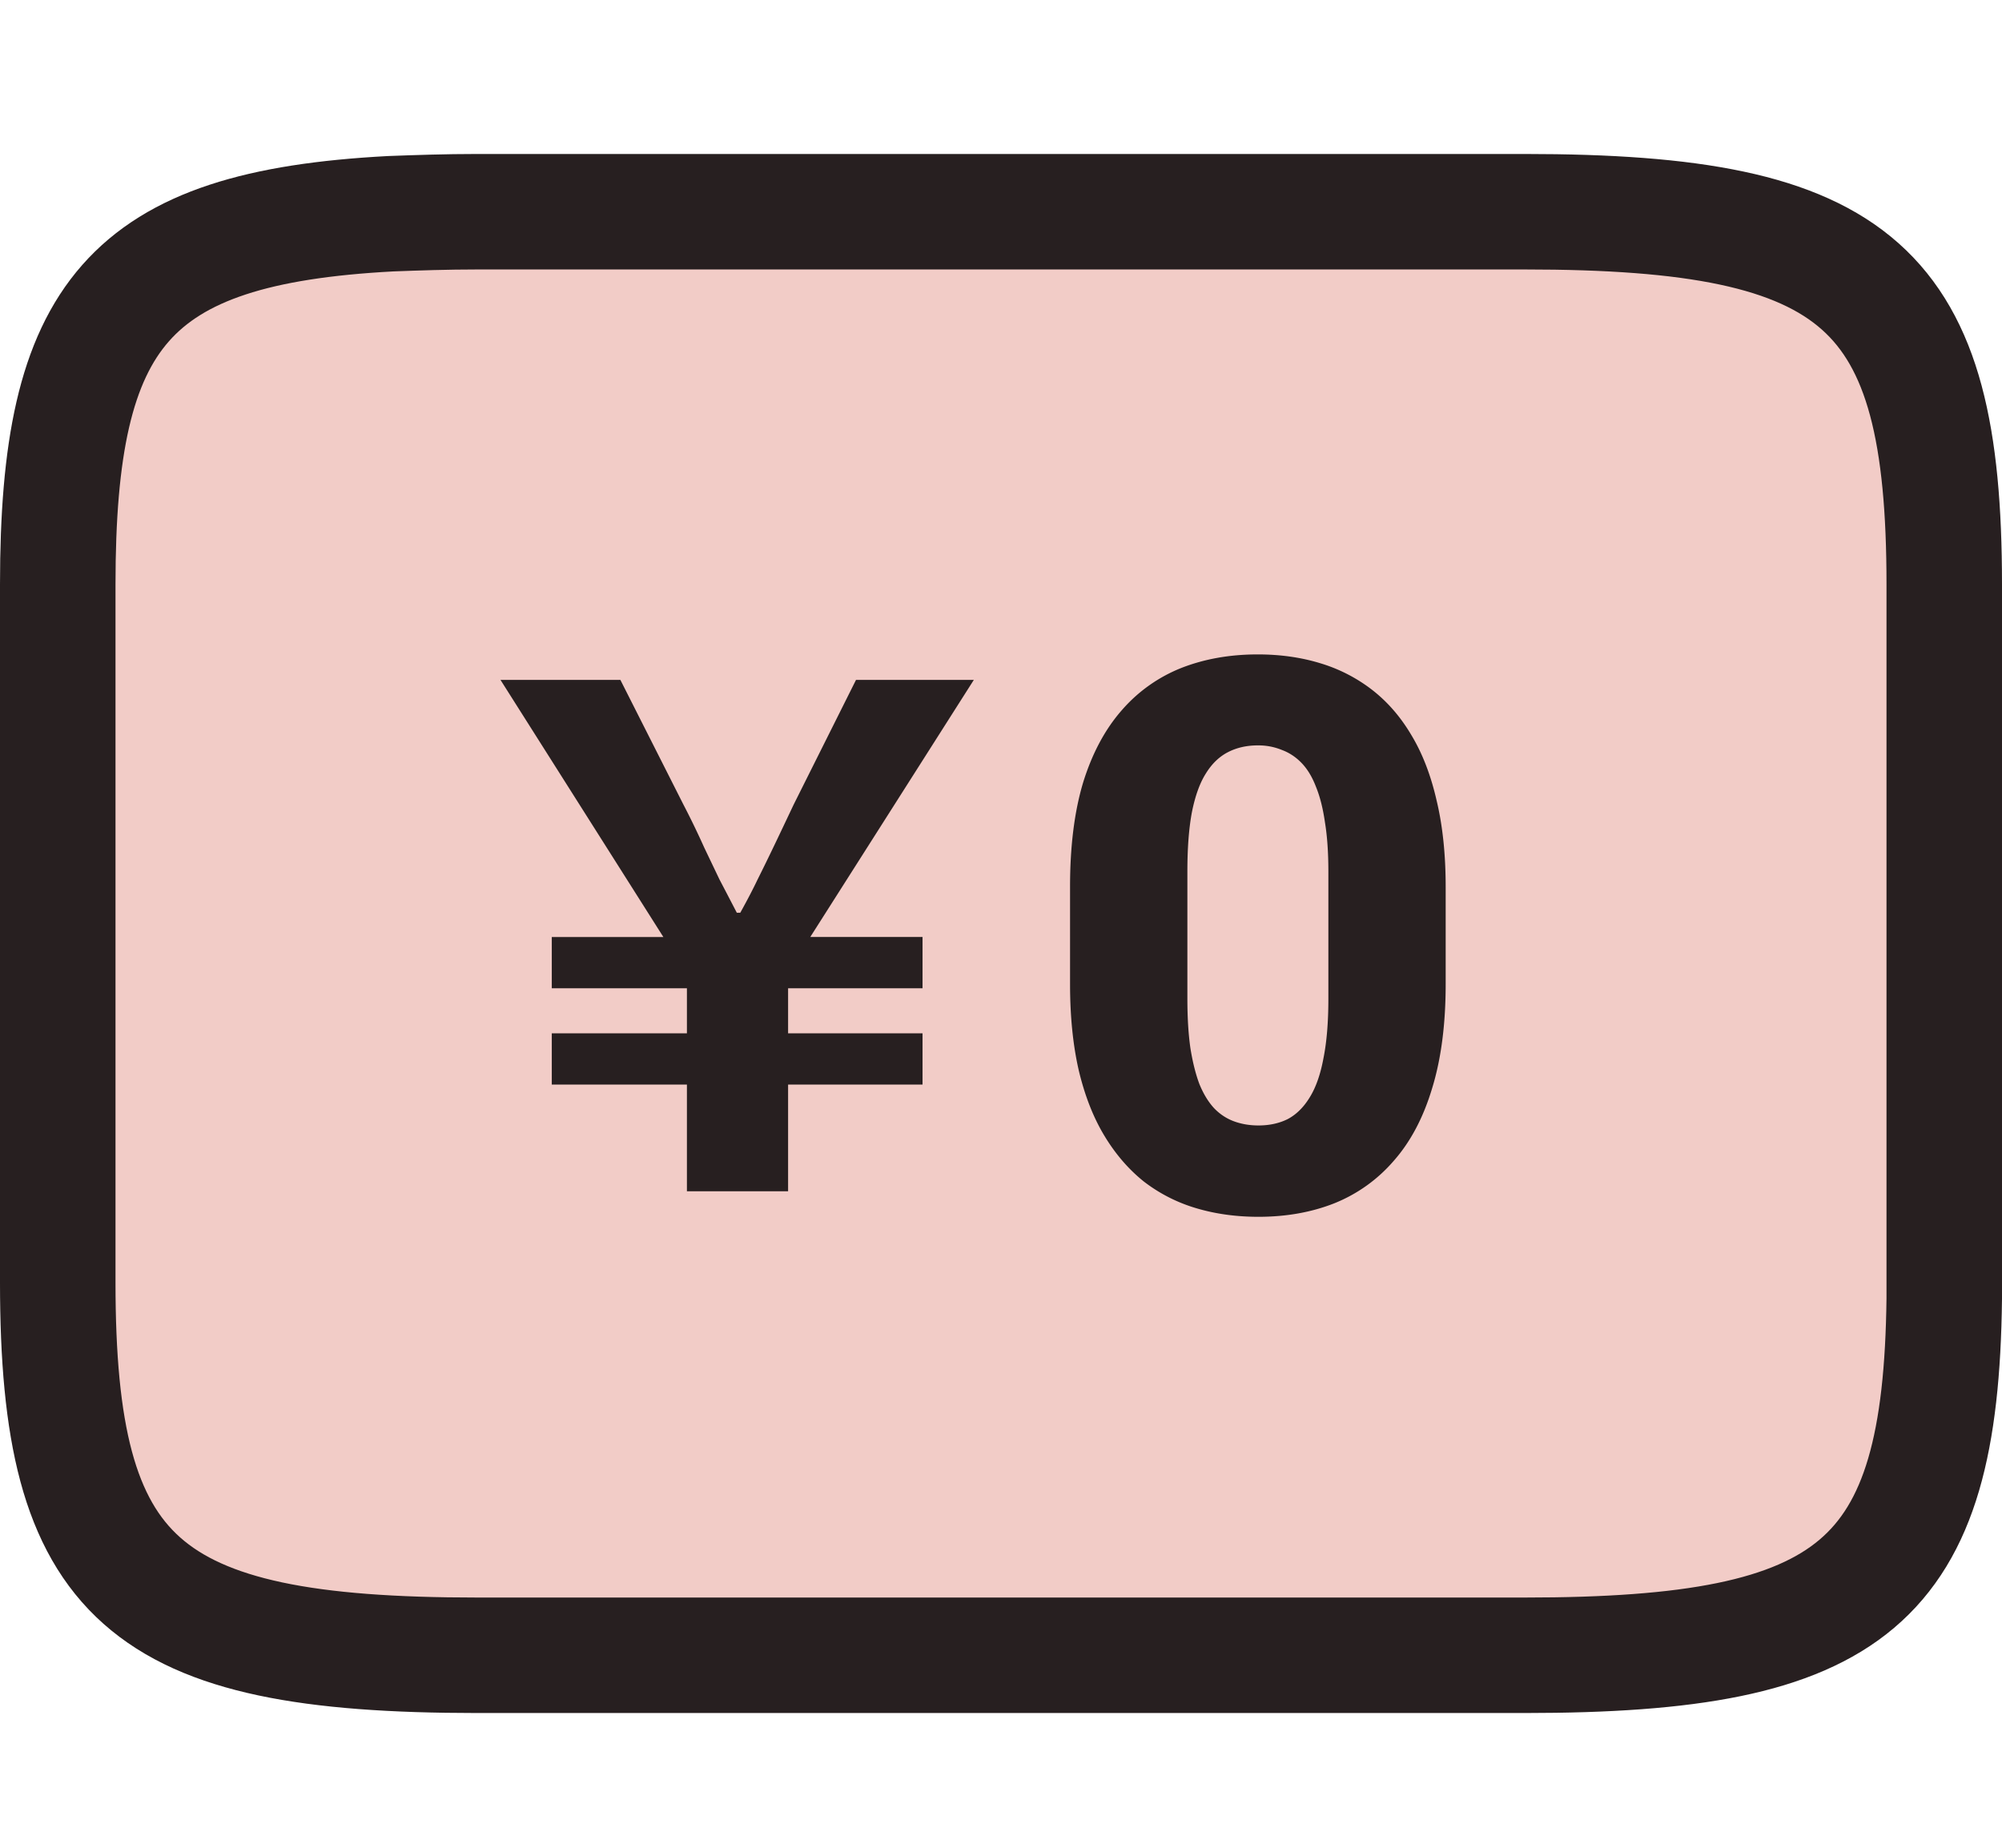
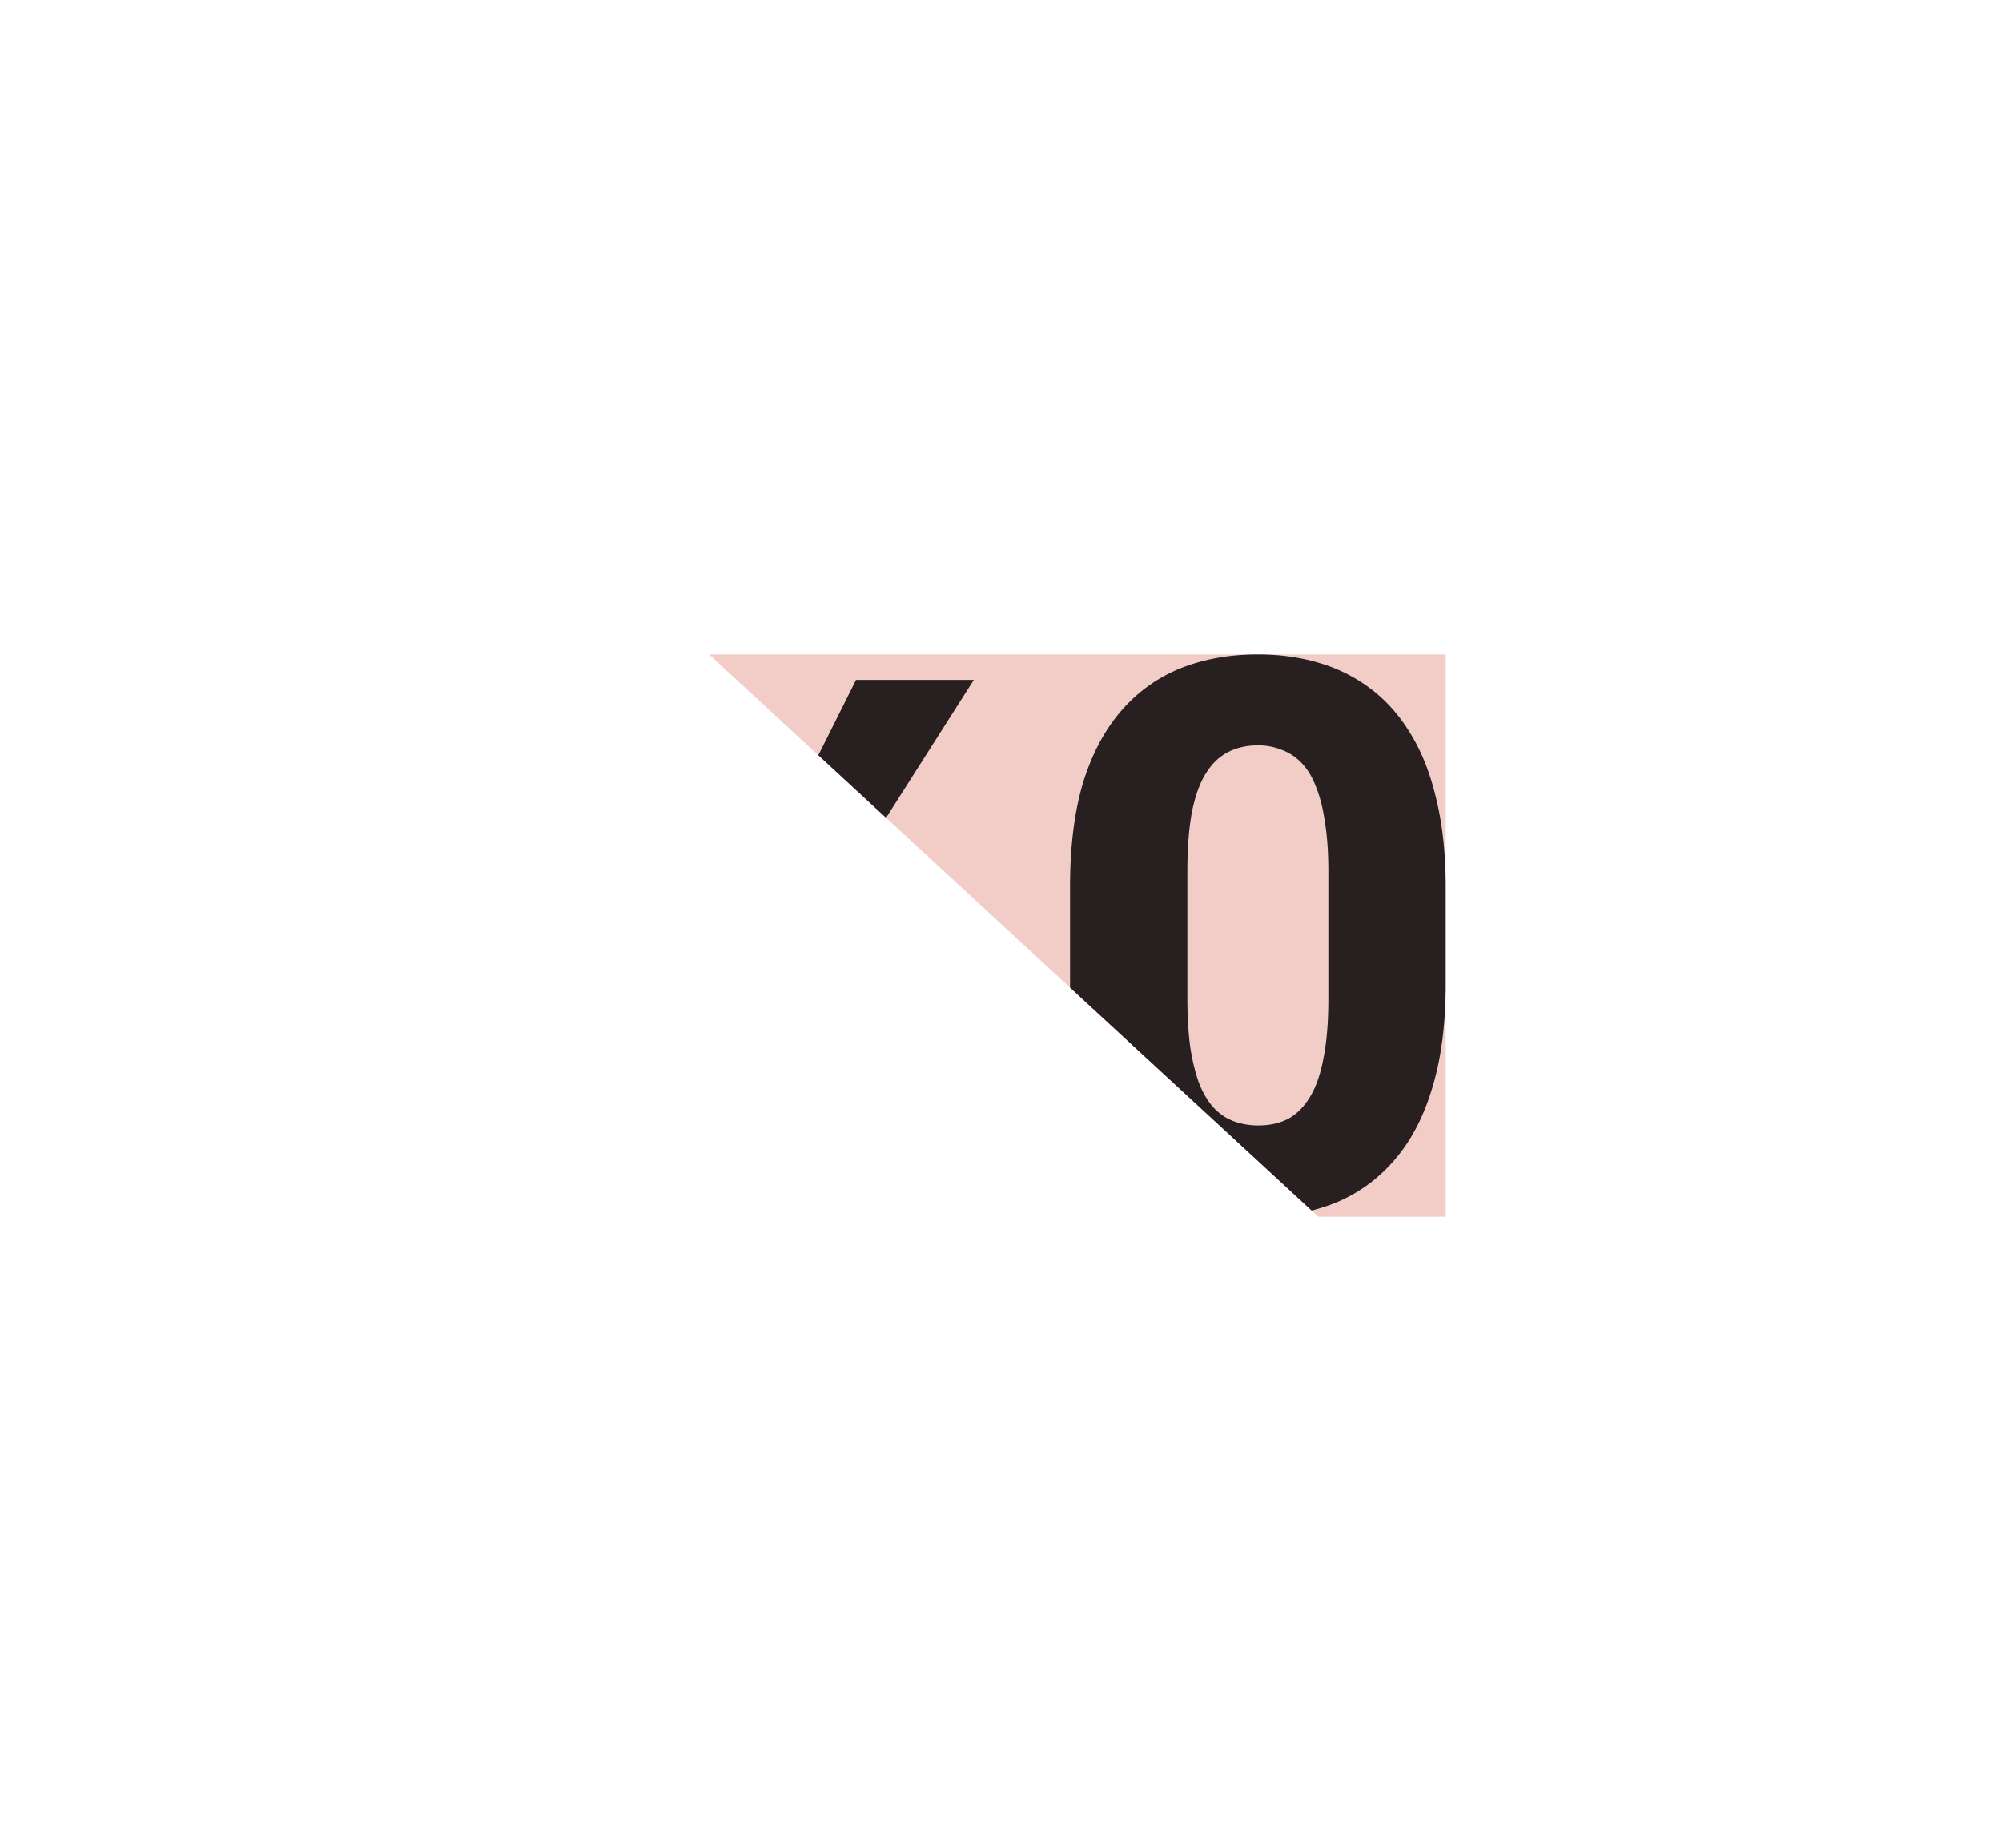
<svg xmlns="http://www.w3.org/2000/svg" width="104" height="96" fill="none">
  <g clip-path="url(#a)">
-     <path fill="#F2CCC7" stroke="#271F20" stroke-linecap="round" stroke-linejoin="round" stroke-width="6" d="M101 30.36v37.11C100.827 82.264 96.33 86 79.21 86H24.79C7.382 86 3 82.107 3 66.64V30.36c0-14.014 3.632-18.53 17.294-19.256 1.384-.052 2.883-.104 4.497-.104h54.418C96.62 11 101 14.893 101 30.36" />
    <path fill="#F2CCC7" d="M26 34h49.1v29.219H26z" />
    <path fill="#271F20" d="M35.684 61.893V56.35h-7.02v-2.664h7.02v-2.34h-7.02v-2.664h5.796L26 35.325h6.228l3.276 6.48a43 43 0 0 1 1.08 2.232l.792 1.656q.396.756.9 1.728h.18q.54-.972.9-1.728.396-.792.828-1.692t1.044-2.196l3.24-6.48h6.12l-8.496 13.356h5.832v2.664H40.94v2.34h6.984v2.664H40.94v5.544zM75.1 46.07v5.059q0 3.125-.703 5.41-.684 2.285-1.993 3.77a8 8 0 0 1-3.086 2.207q-1.777.703-3.945.703-1.739 0-3.242-.45a8.3 8.3 0 0 1-2.715-1.386q-1.192-.957-2.05-2.383-.86-1.425-1.329-3.398-.45-1.972-.45-4.473V46.07q0-3.164.684-5.43.705-2.265 2.012-3.75a8 8 0 0 1 3.086-2.187Q63.166 34 65.334 34q1.738 0 3.223.45a8.3 8.3 0 0 1 2.715 1.386q1.21.938 2.05 2.363.86 1.426 1.309 3.399.468 1.953.469 4.472m-6.094 5.82v-6.62q0-1.465-.176-2.54-.156-1.093-.469-1.855-.292-.762-.742-1.23-.45-.469-1.035-.684a3.2 3.2 0 0 0-1.25-.234q-.86 0-1.543.351-.684.352-1.152 1.113-.47.743-.723 2.012-.234 1.25-.234 3.066v6.622q0 1.465.156 2.558.175 1.094.469 1.875.312.762.761 1.25.45.469 1.035.684.586.215 1.27.215.859 0 1.523-.332.664-.352 1.133-1.114.489-.78.723-2.05.255-1.27.254-3.086" />
  </g>
  <defs>
    <clipPath id="a">
-       <path fill="#fff" d="M0 0h104v96H0z" />
+       <path fill="#fff" d="M0 0h104v96z" />
    </clipPath>
  </defs>
</svg>